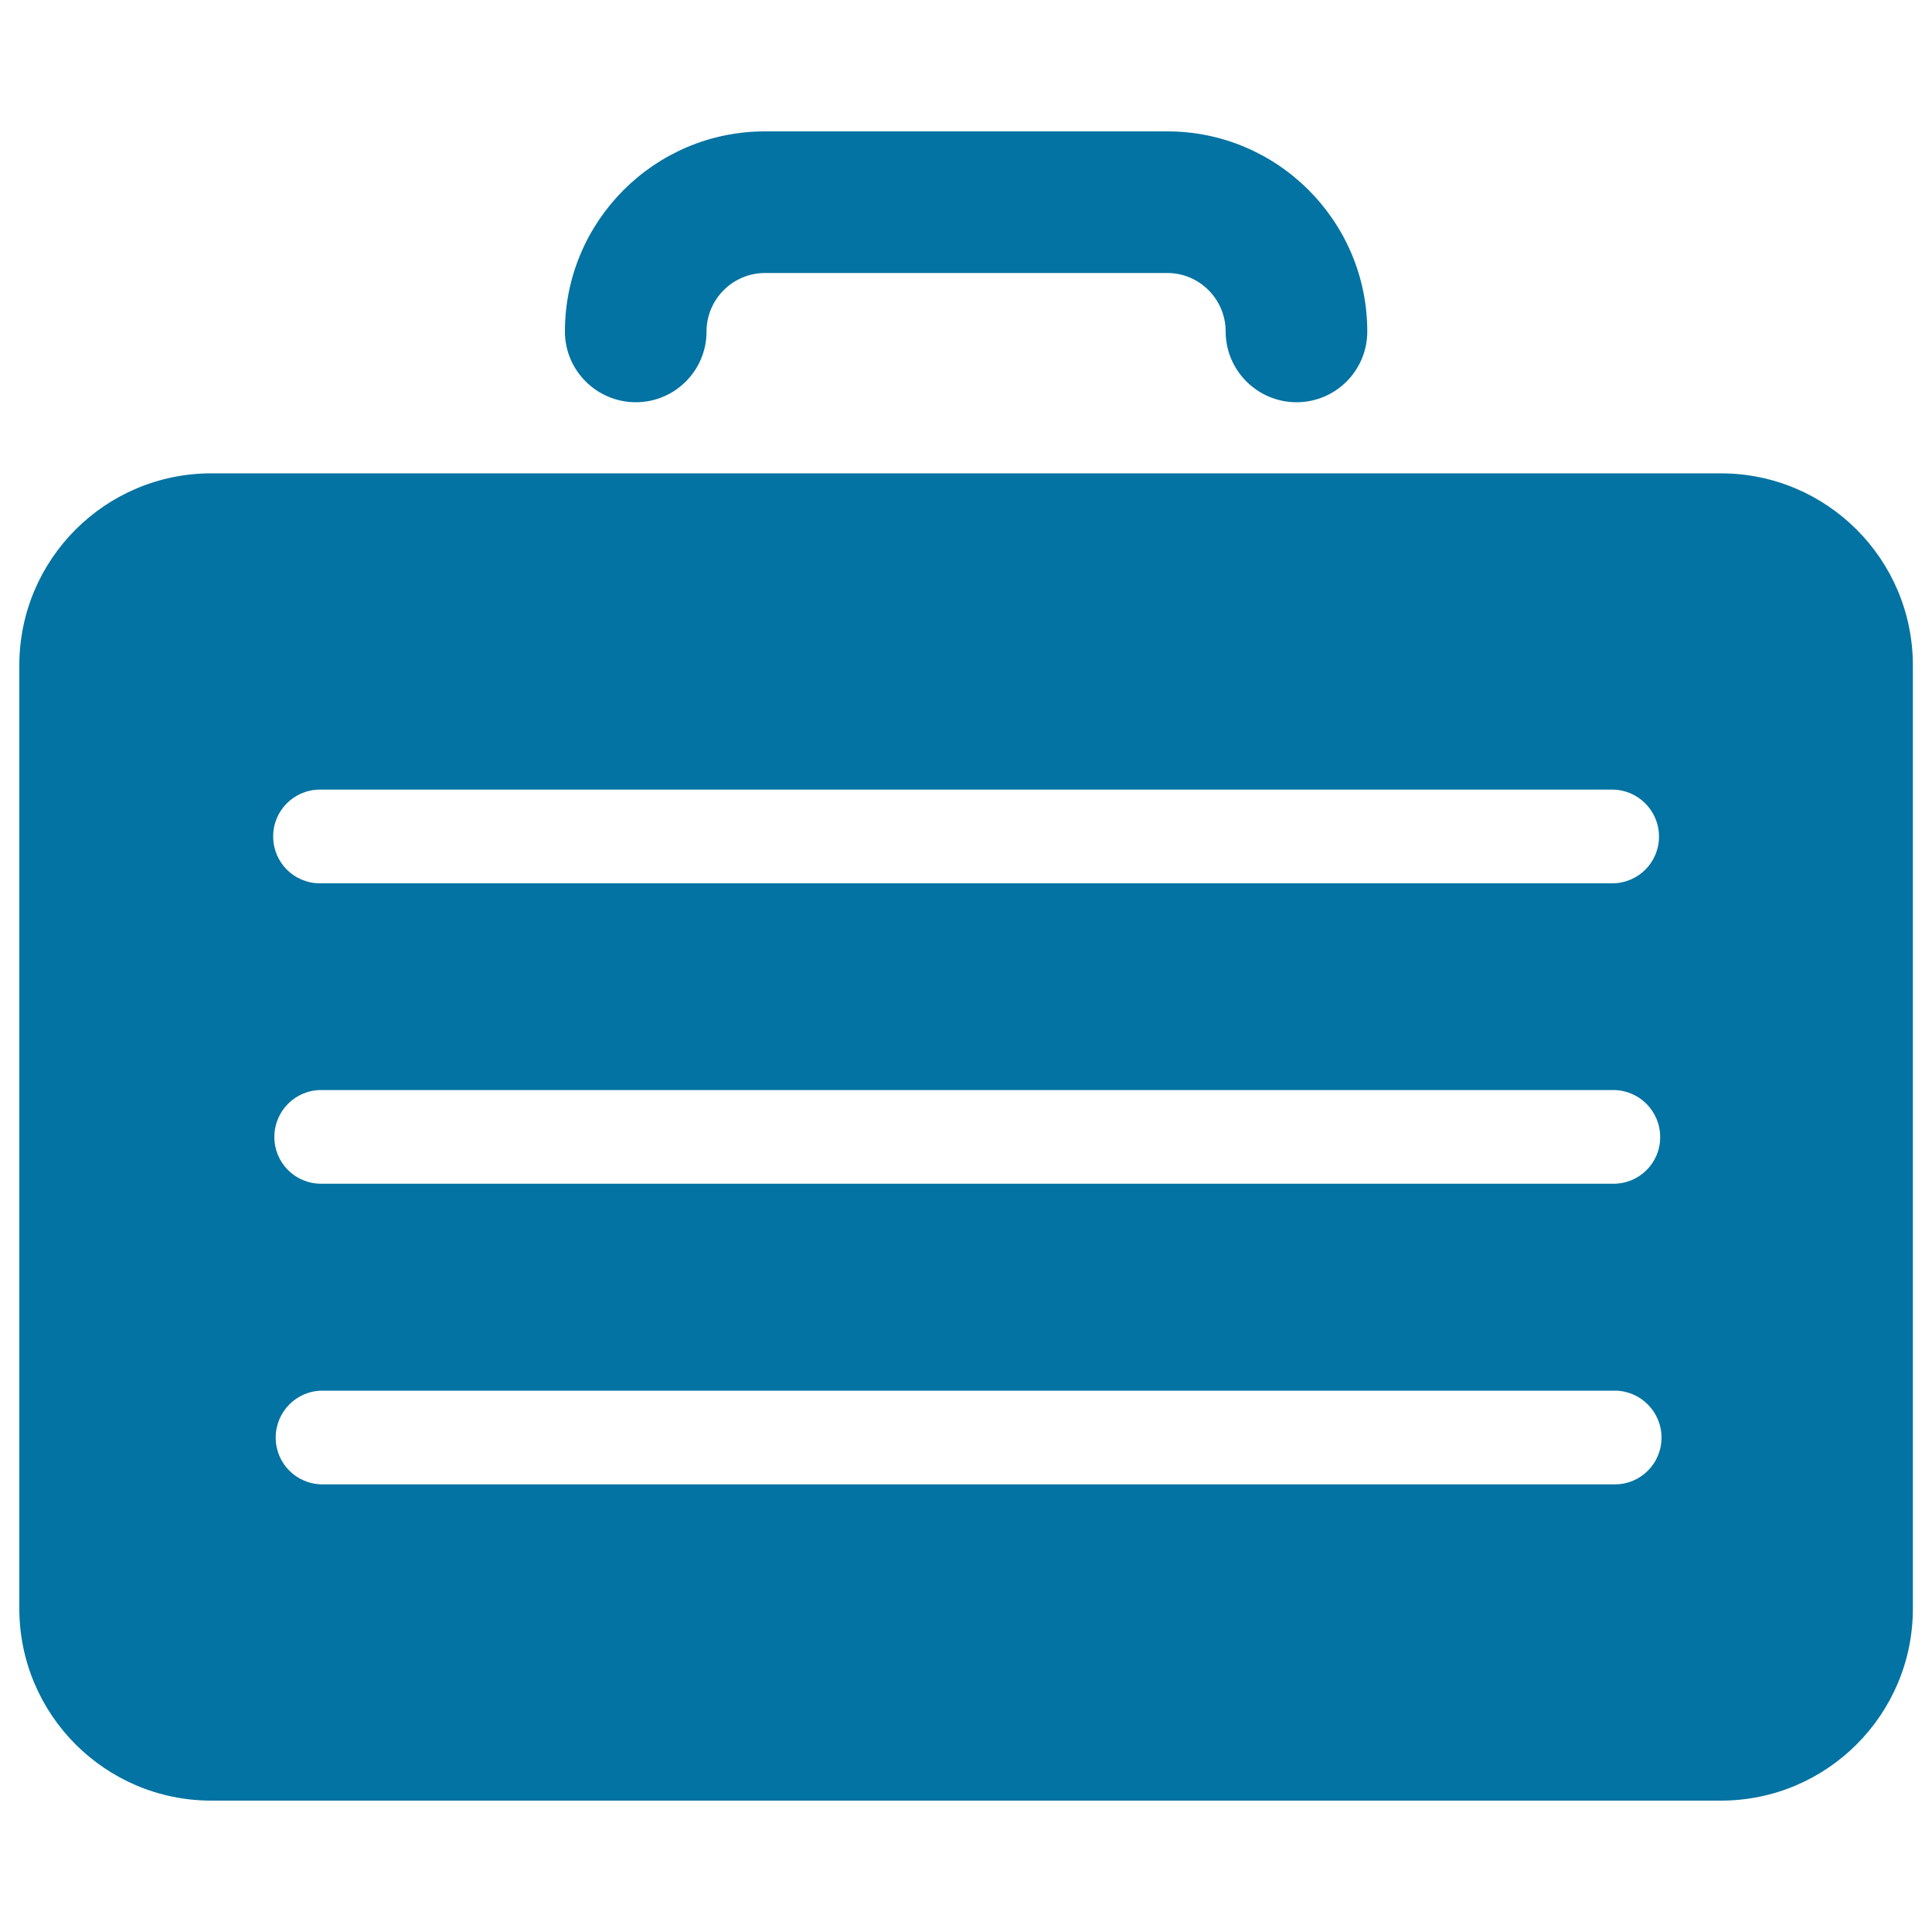
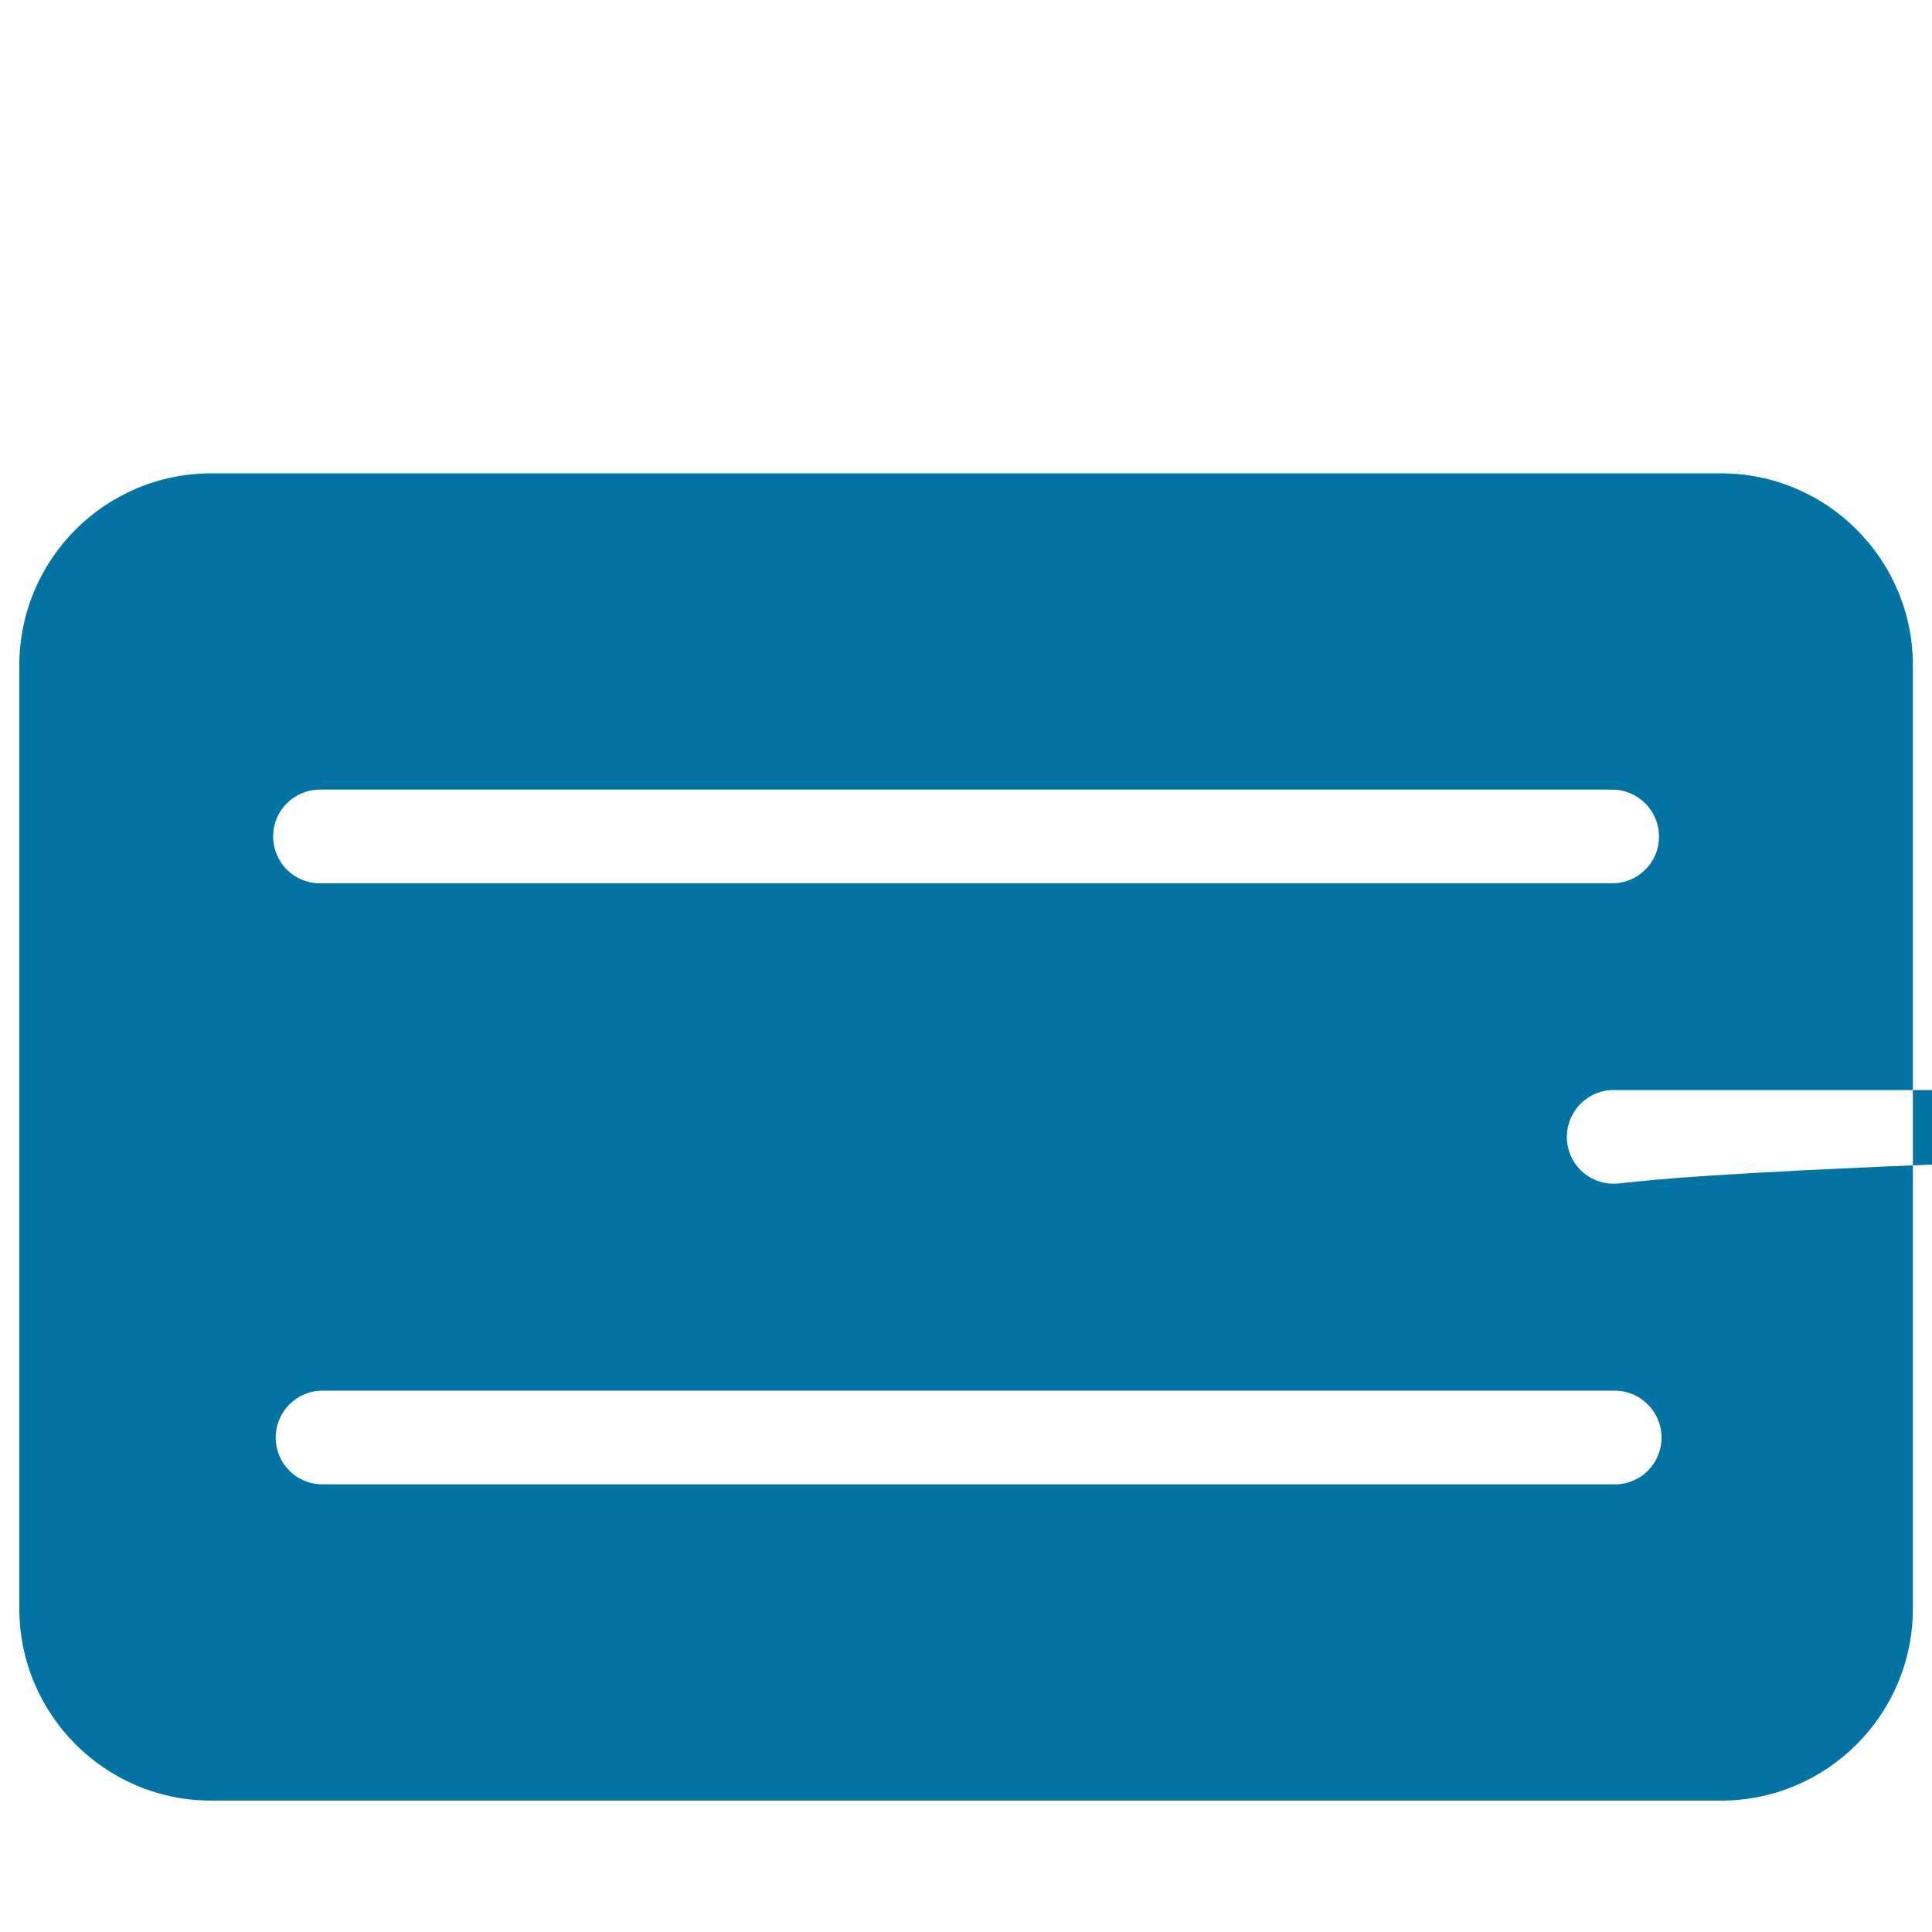
<svg xmlns="http://www.w3.org/2000/svg" viewBox="0 0 1000 1000" style="fill:#0273a2">
  <title>Rectangular Briefcase SVG icon</title>
  <g>
-     <path d="M395.9,68c-57.1,0-103.5,46.5-103.5,103.6c0,20.2,16.5,36.6,36.7,36.6c20.2,0,36.6-16.4,36.6-36.6c0-16.7,13.6-30.3,30.3-30.3h208.2c16.6,0,30.2,13.6,30.2,30.3c0,20.2,16.5,36.6,36.7,36.6c20.2,0,36.6-16.4,36.6-36.6c0-57.1-46.4-103.6-103.5-103.6H395.9z" />
-     <path d="M109.4,932h781.3c54.9,0,99.4-44.5,99.4-99.4V344.4c0-54.9-44.5-99.4-99.4-99.4H109.4C54.5,245,10,289.5,10,344.4v488.1C10,887.5,54.5,932,109.4,932z M835.9,768.3h-669c-13.4,0-24.2-10.8-24.2-24.2c0-13.4,10.8-24.3,24.2-24.3h668.9c13.3,0,24.2,10.9,24.2,24.3C860,757.5,849.2,768.3,835.9,768.3z M835.2,612.7H166.2c-13.4,0-24.2-10.8-24.2-24.2c0-13.4,10.8-24.3,24.2-24.3h668.9c13.3,0,24.2,10.9,24.2,24.3C859.4,601.9,848.5,612.7,835.2,612.7z M165.6,408.7h668.9c13.3,0,24.2,10.9,24.2,24.3c0,13.4-10.8,24.2-24.2,24.2H165.6c-13.4,0-24.2-10.8-24.2-24.2C141.3,419.6,152.2,408.7,165.6,408.7z" />
+     <path d="M109.4,932h781.3c54.9,0,99.4-44.5,99.4-99.4V344.4c0-54.9-44.5-99.4-99.4-99.4H109.4C54.5,245,10,289.5,10,344.4v488.1C10,887.5,54.5,932,109.4,932z M835.9,768.3h-669c-13.4,0-24.2-10.8-24.2-24.2c0-13.4,10.8-24.3,24.2-24.3h668.9c13.3,0,24.2,10.9,24.2,24.3C860,757.5,849.2,768.3,835.9,768.3z M835.2,612.7c-13.4,0-24.2-10.8-24.2-24.2c0-13.4,10.8-24.3,24.2-24.3h668.9c13.3,0,24.2,10.9,24.2,24.3C859.4,601.9,848.5,612.7,835.2,612.7z M165.6,408.7h668.9c13.3,0,24.2,10.9,24.2,24.3c0,13.4-10.8,24.2-24.2,24.2H165.6c-13.4,0-24.2-10.8-24.2-24.2C141.3,419.6,152.2,408.7,165.6,408.7z" />
  </g>
</svg>